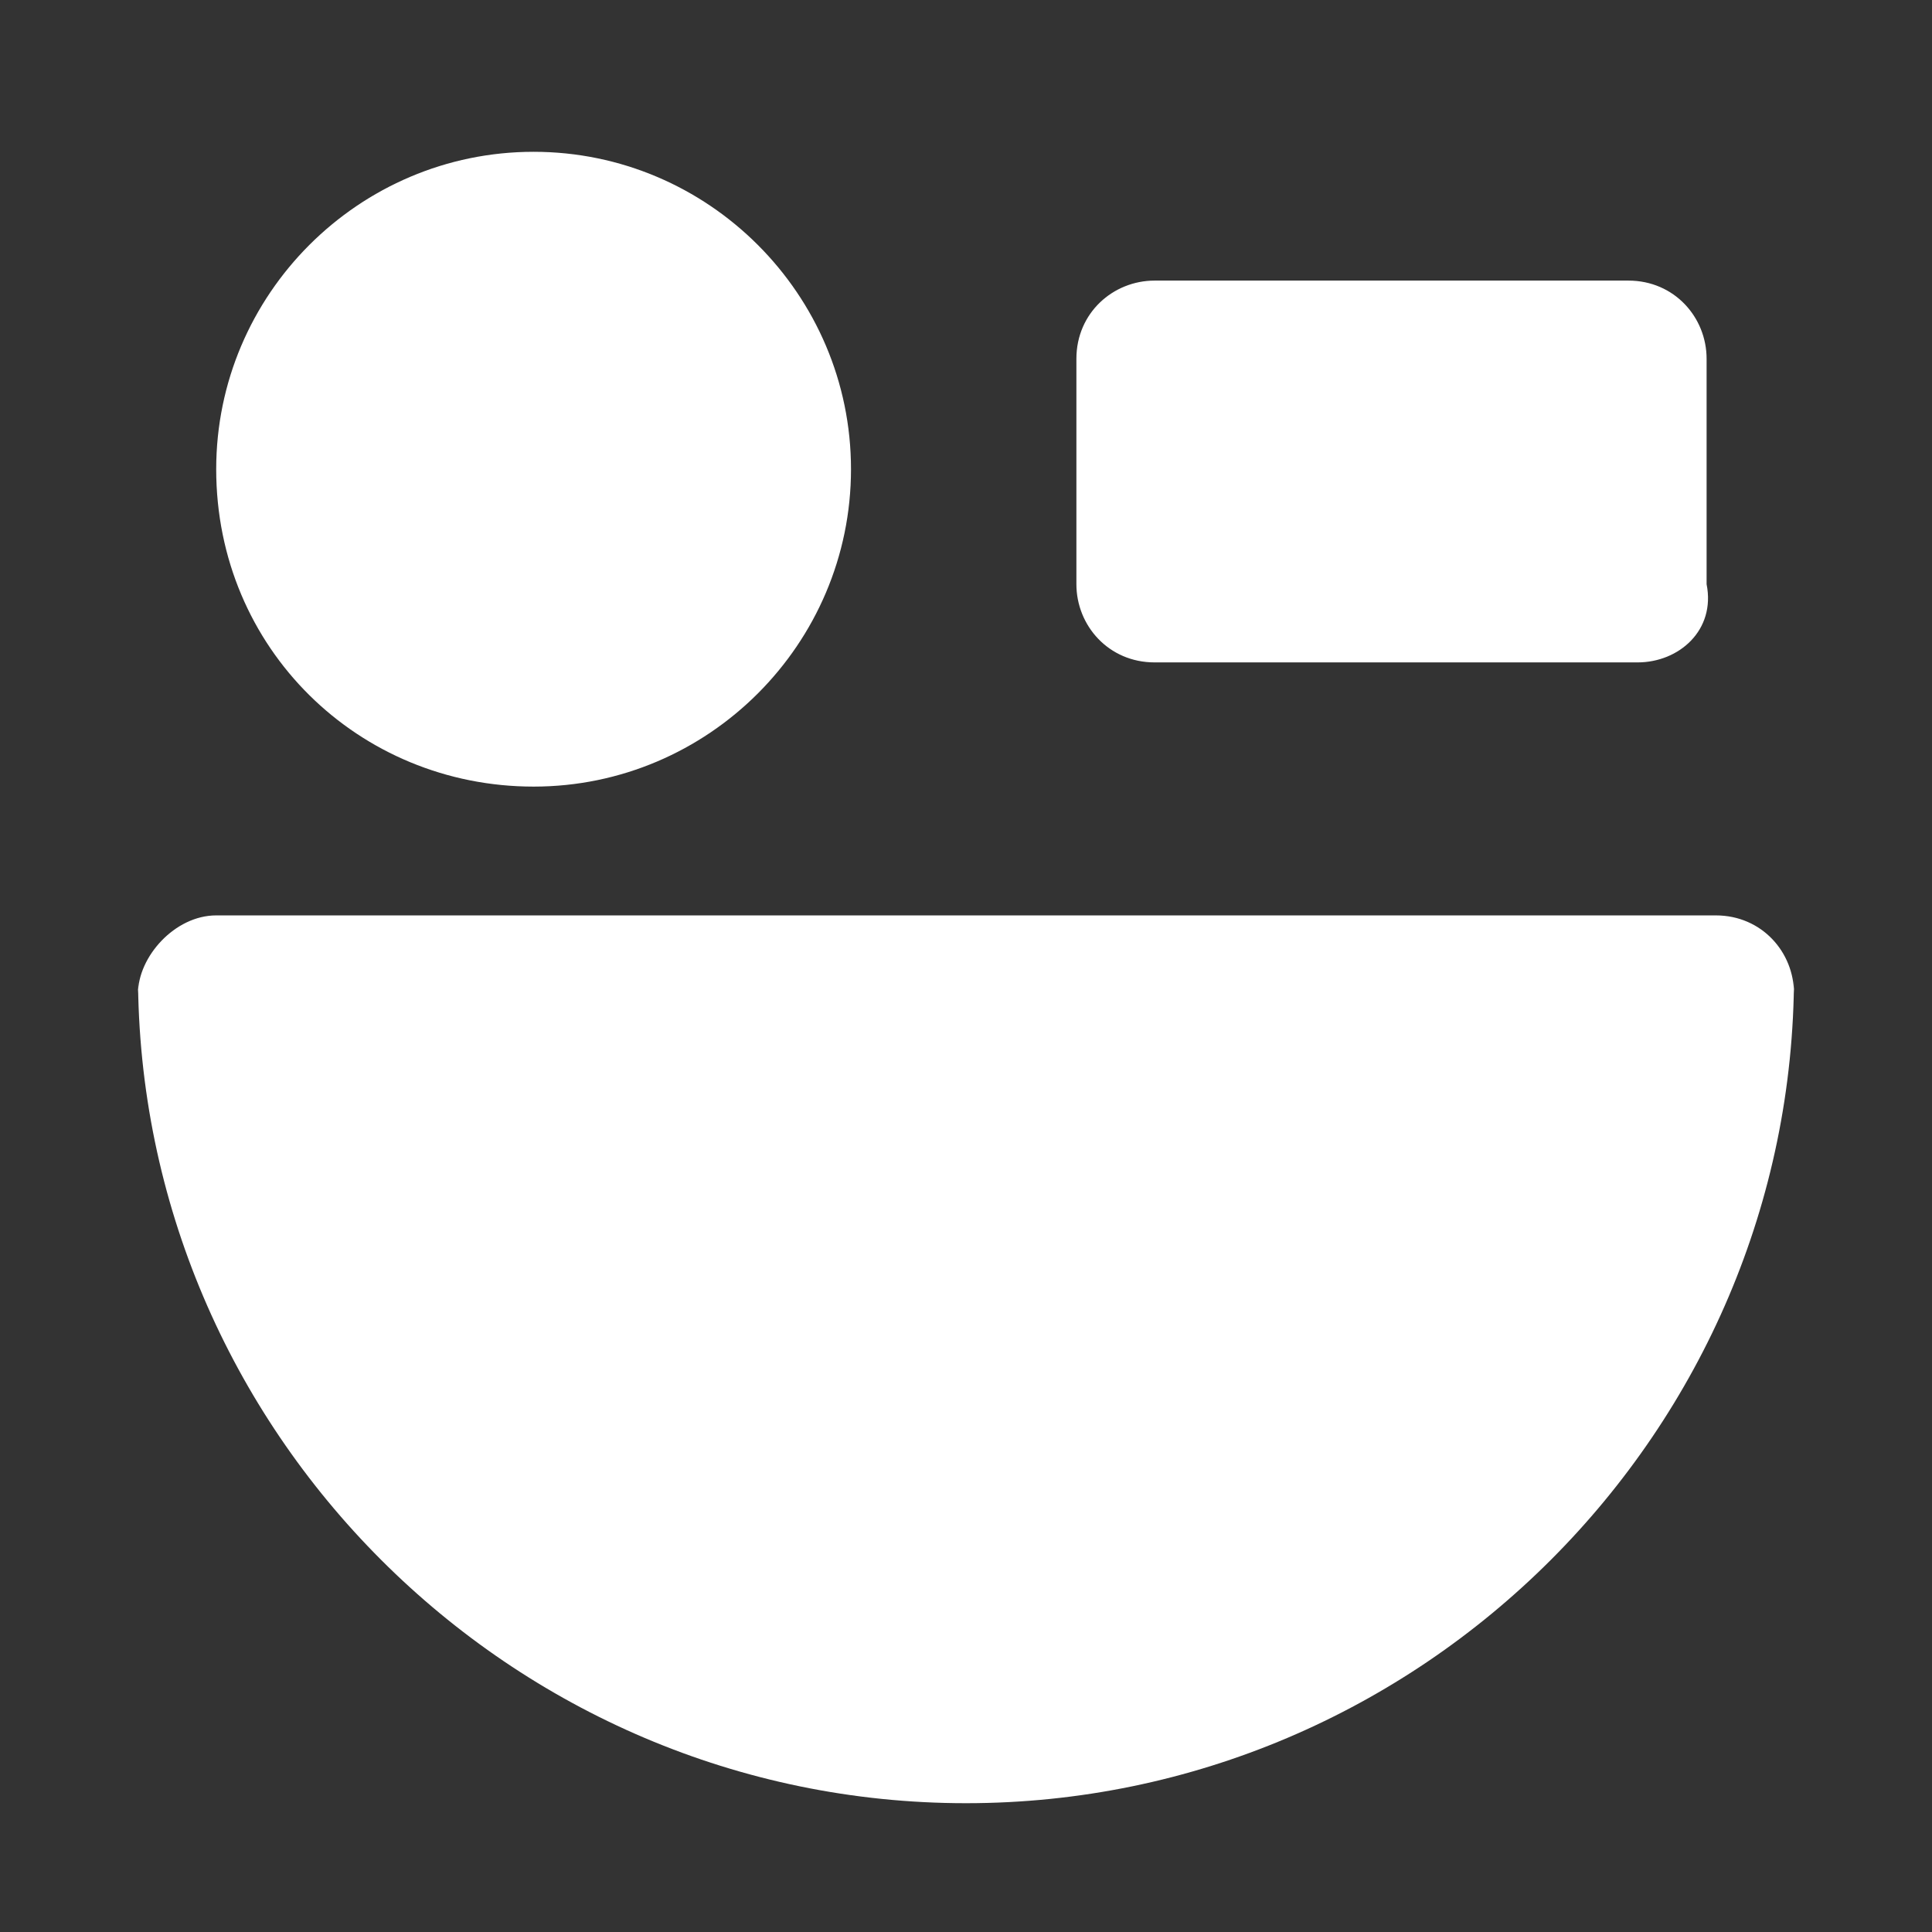
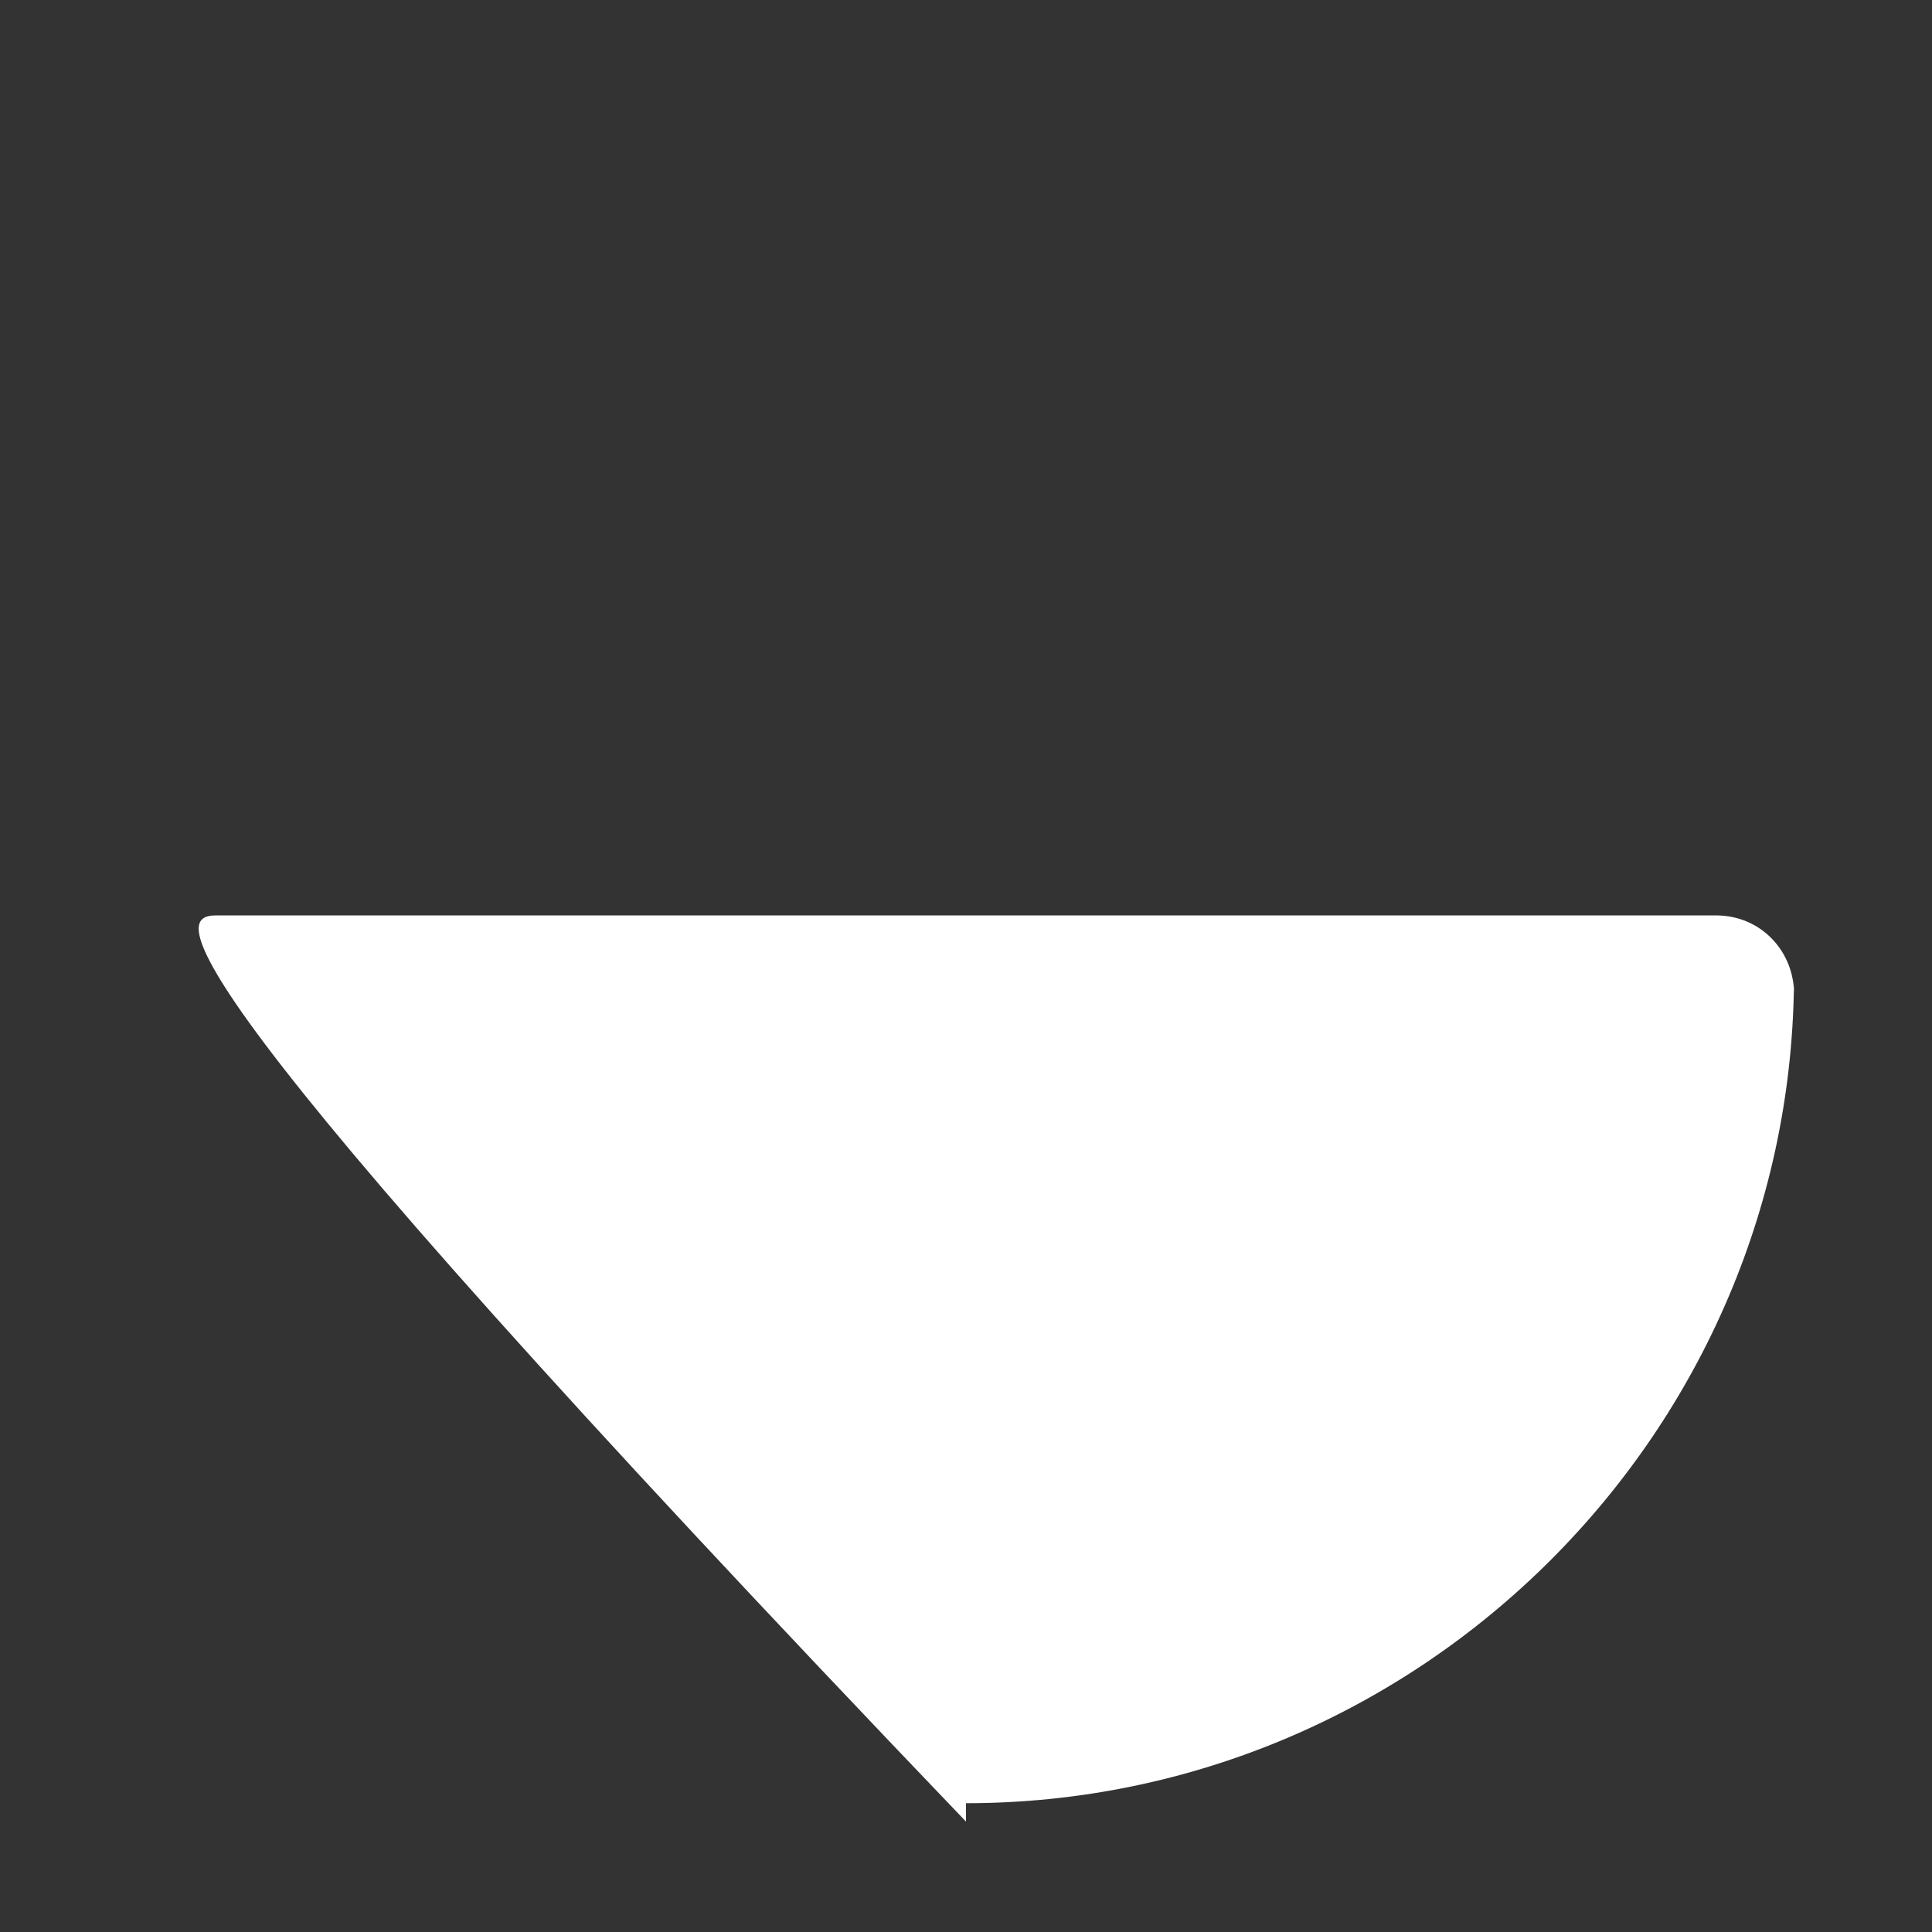
<svg xmlns="http://www.w3.org/2000/svg" version="1.1" id="Layer_1" x="0px" y="0px" viewBox="0 0 42 42" style="enable-background:new 0 0 42 42;" xml:space="preserve">
  <rect x="0" y="0" width="42" height="42" fill="#333333" stroke="none" />
  <style type="text/css">
	.st0{fill:#FFFFFF;}
</style>
  <g>
-     <path class="st0" d="M4.7,19.9h32.6c1,0,1.7,0.8,1.7,1.7v-0.4c0,9.9-8.1,18-18,18s-18-8.1-18-18v0.4C3,20.8,3.8,19.9,4.7,19.9" />
-     <path class="st0" d="M35.6,14.4H25.1c-1,0-1.7-0.8-1.7-1.7V7.8c0-1,0.8-1.7,1.7-1.7h10.3c1,0,1.7,0.8,1.7,1.7v4.9   C37.3,13.7,36.5,14.4,35.6,14.4" />
-     <path class="st0" d="M4.7,10.2c0-3.8,3.1-6.9,6.9-6.9s6.9,3.1,6.9,6.9s-3.1,6.9-6.9,6.9S4.7,14.1,4.7,10.2" />
+     <path class="st0" d="M4.7,19.9h32.6c1,0,1.7,0.8,1.7,1.7v-0.4c0,9.9-8.1,18-18,18v0.4C3,20.8,3.8,19.9,4.7,19.9" />
  </g>
</svg>